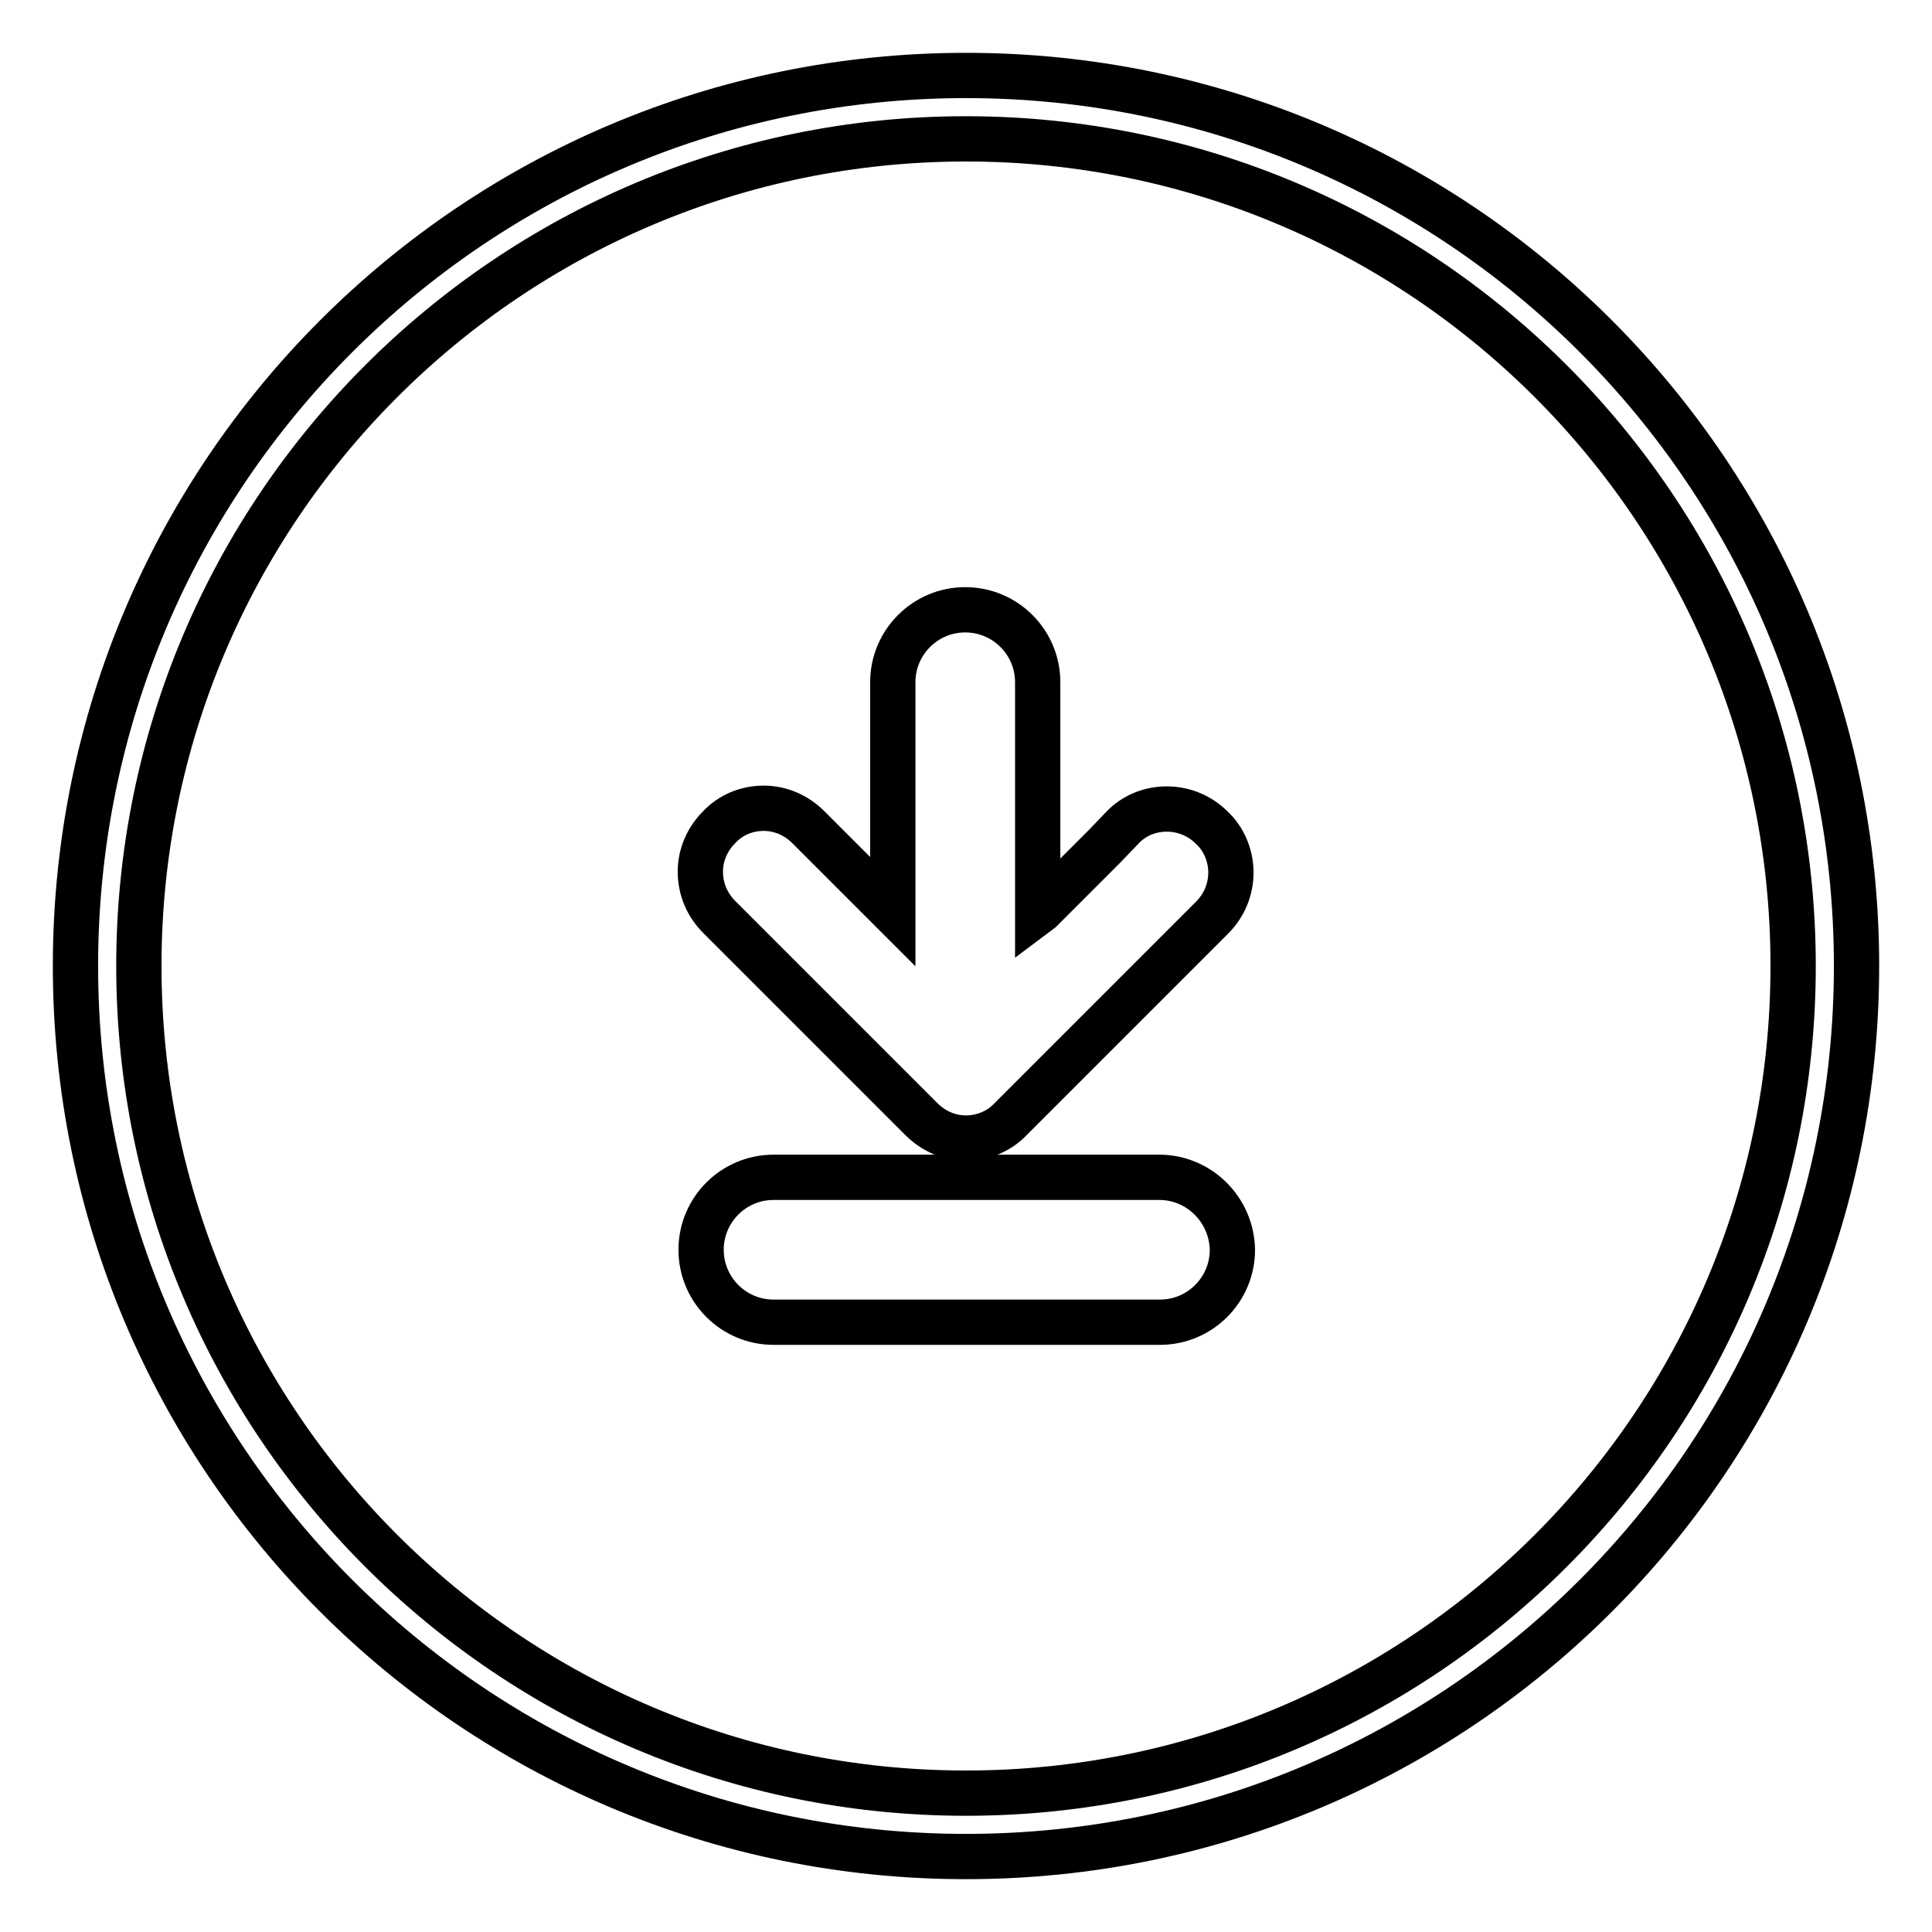
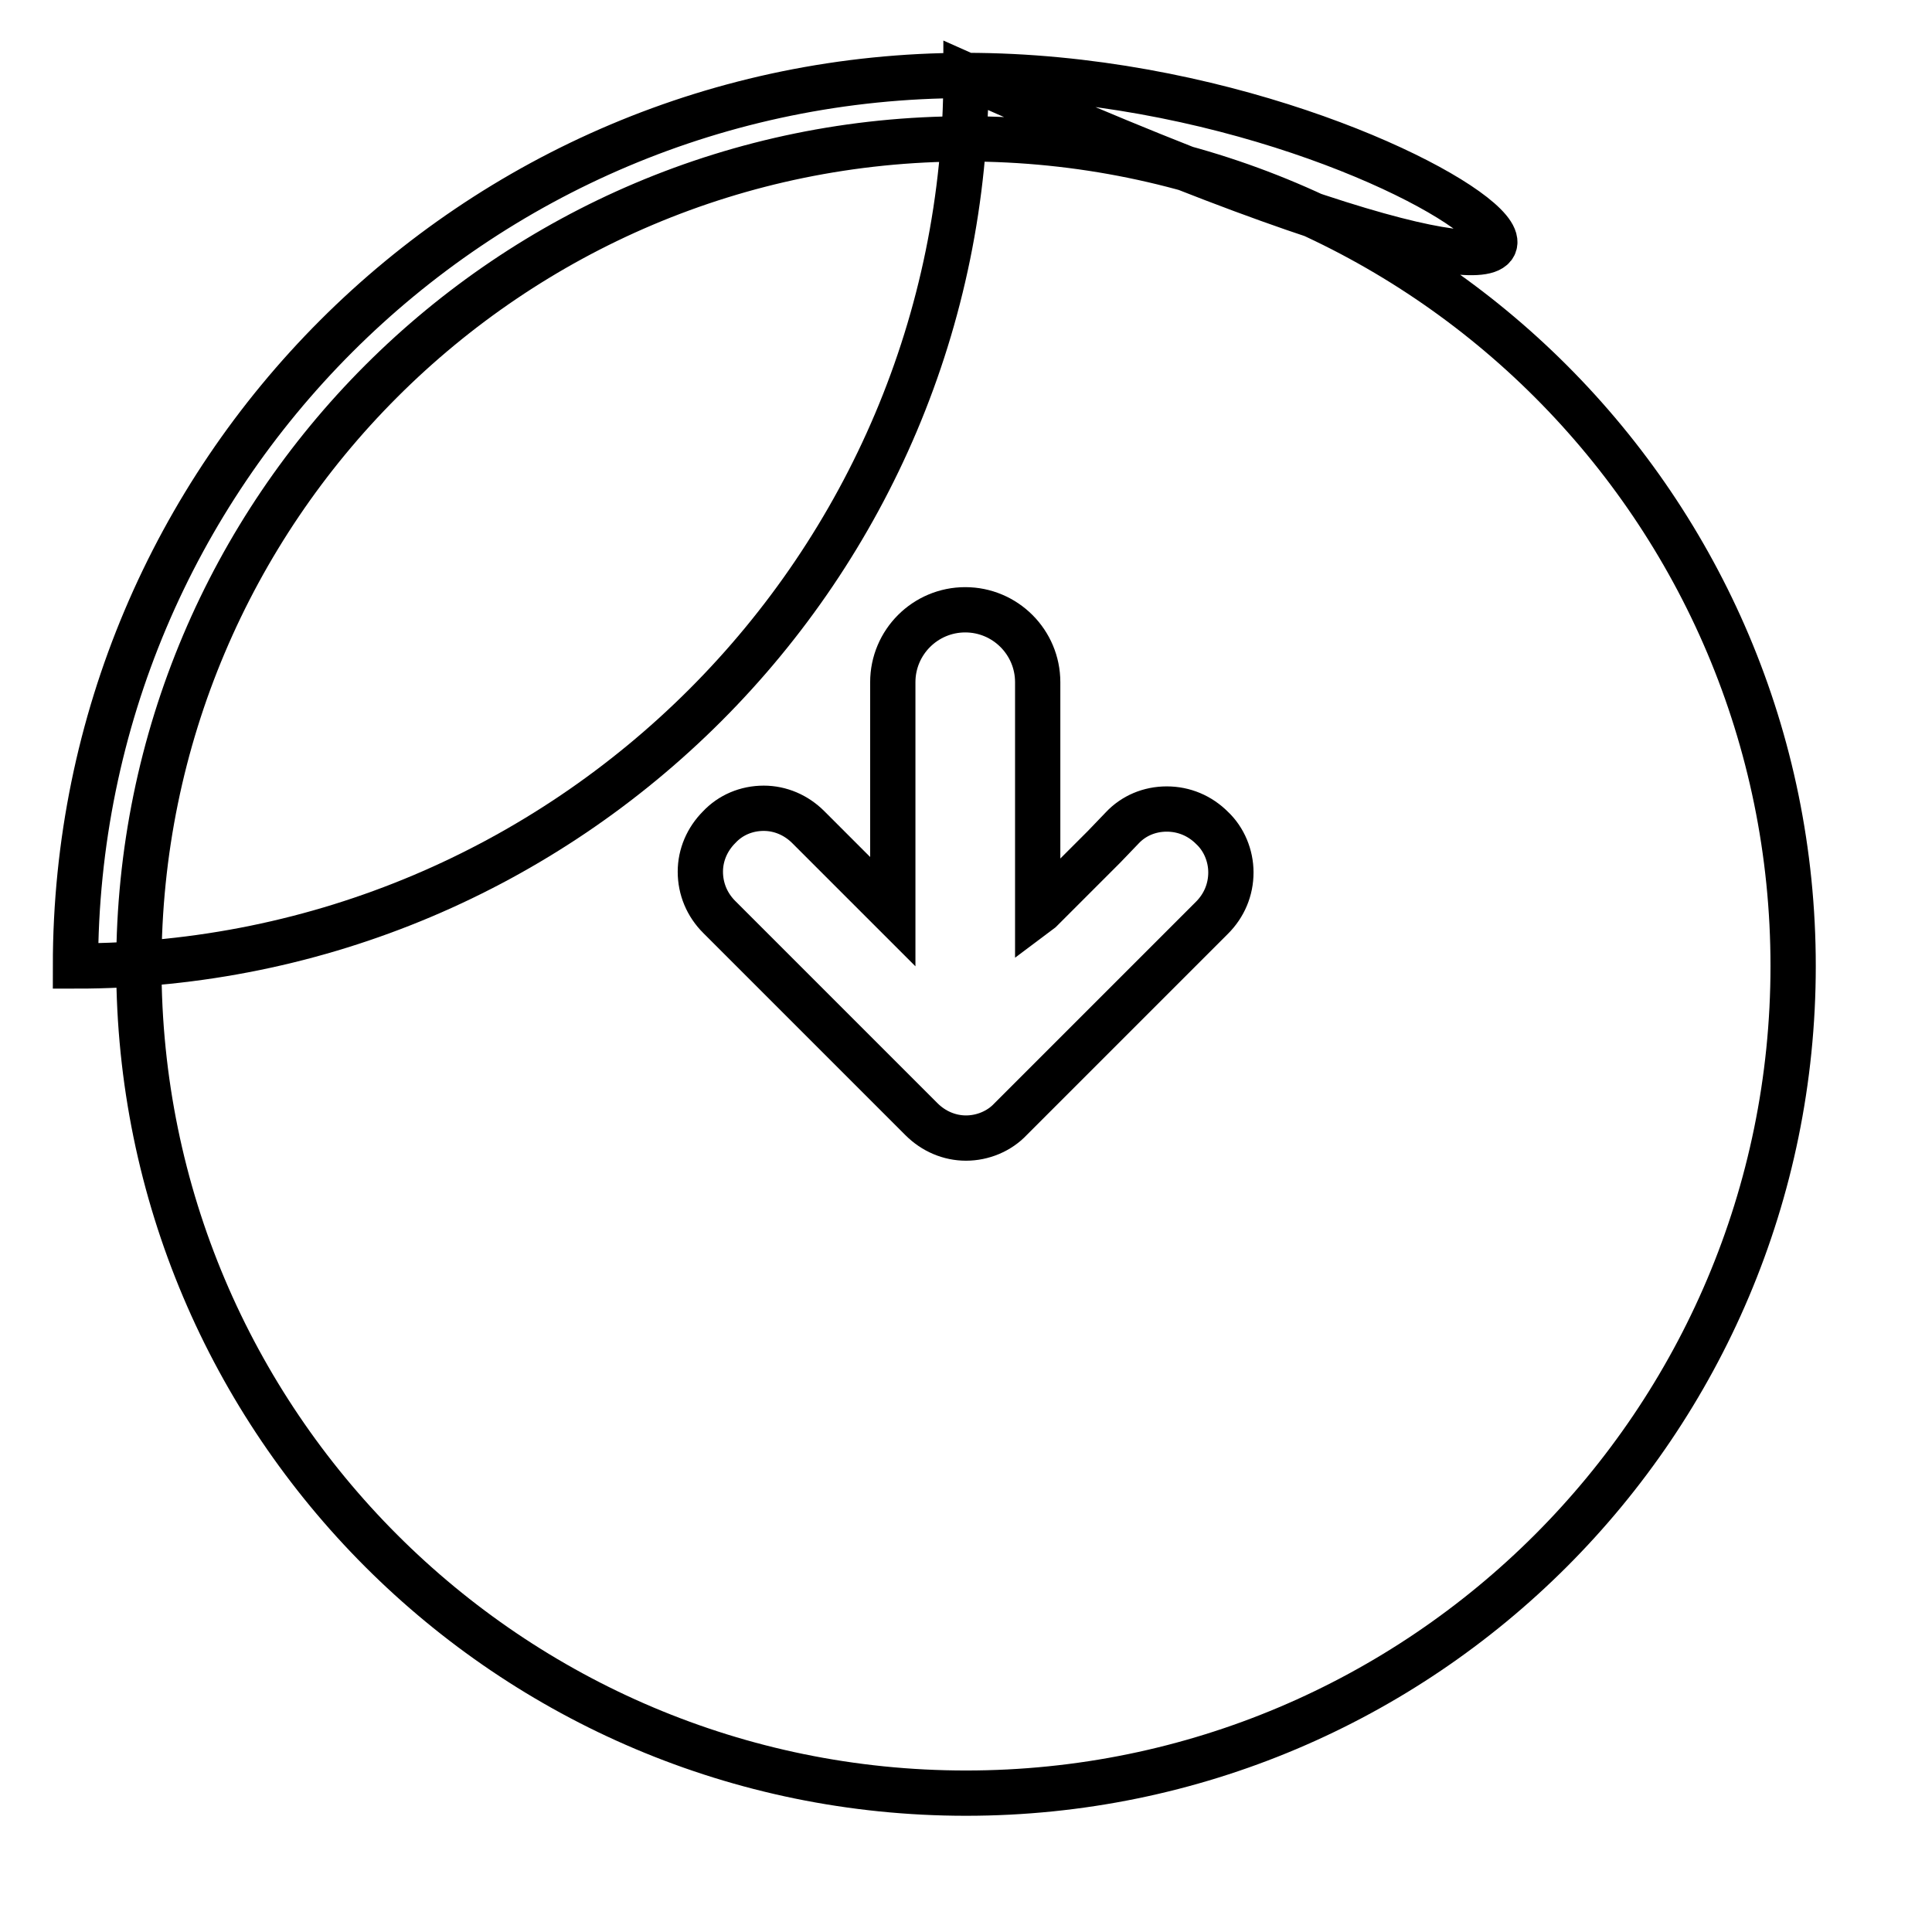
<svg xmlns="http://www.w3.org/2000/svg" version="1.1" x="0px" y="0px" viewBox="0 0 256 256" enable-background="new 0 0 256 256" xml:space="preserve">
  <g>
    <g>
-       <path stroke-width="6" fill-opacity="0" stroke="#000000" d="M153.6,156h-51.1c-5.3,0-9.6,4.3-9.6,9.6c0,5.3,4.3,9.6,9.6,9.6h51.2c5.3,0,9.6-4.3,9.6-9.6C163.2,160.3,158.9,156,153.6,156z" />
      <path stroke-width="6" fill-opacity="0" stroke="#000000" d="M122.1,148.3c1.6,1.6,3.7,2.5,5.9,2.5c2.2,0,4.4-0.9,5.9-2.5l26.7-26.7c1.6-1.6,2.5-3.7,2.5-6c0-2.2-0.9-4.4-2.5-5.9c-1.6-1.6-3.7-2.5-6-2.5s-4.4,0.9-5.9,2.5l-2.4,2.5l-8.4,8.4l-0.4,0.3V90.4c0-5.3-4.3-9.6-9.6-9.6c-5.3,0-9.6,4.3-9.6,9.6v30.4l-11.2-11.2c-1.6-1.6-3.7-2.5-5.9-2.5c-2.3,0-4.4,0.9-5.9,2.5c-1.6,1.6-2.5,3.7-2.5,5.9c0,2.3,0.9,4.4,2.5,6L122.1,148.3z" />
-       <path stroke-width="6" fill-opacity="0" stroke="#000000" d="M128,10C62.8,10,10,62.8,10,128c0,65.2,52.8,118,118,118c65.2,0,118-52.8,118-118C246,62.8,193.2,10,128,10z M128,237.6c-60.5,0-109.6-49.1-109.6-109.6S67.5,18.4,128,18.4S237.6,67.5,237.6,128C237.6,188.5,188.5,237.6,128,237.6z" />
+       <path stroke-width="6" fill-opacity="0" stroke="#000000" d="M128,10C62.8,10,10,62.8,10,128c65.2,0,118-52.8,118-118C246,62.8,193.2,10,128,10z M128,237.6c-60.5,0-109.6-49.1-109.6-109.6S67.5,18.4,128,18.4S237.6,67.5,237.6,128C237.6,188.5,188.5,237.6,128,237.6z" />
    </g>
  </g>
</svg>